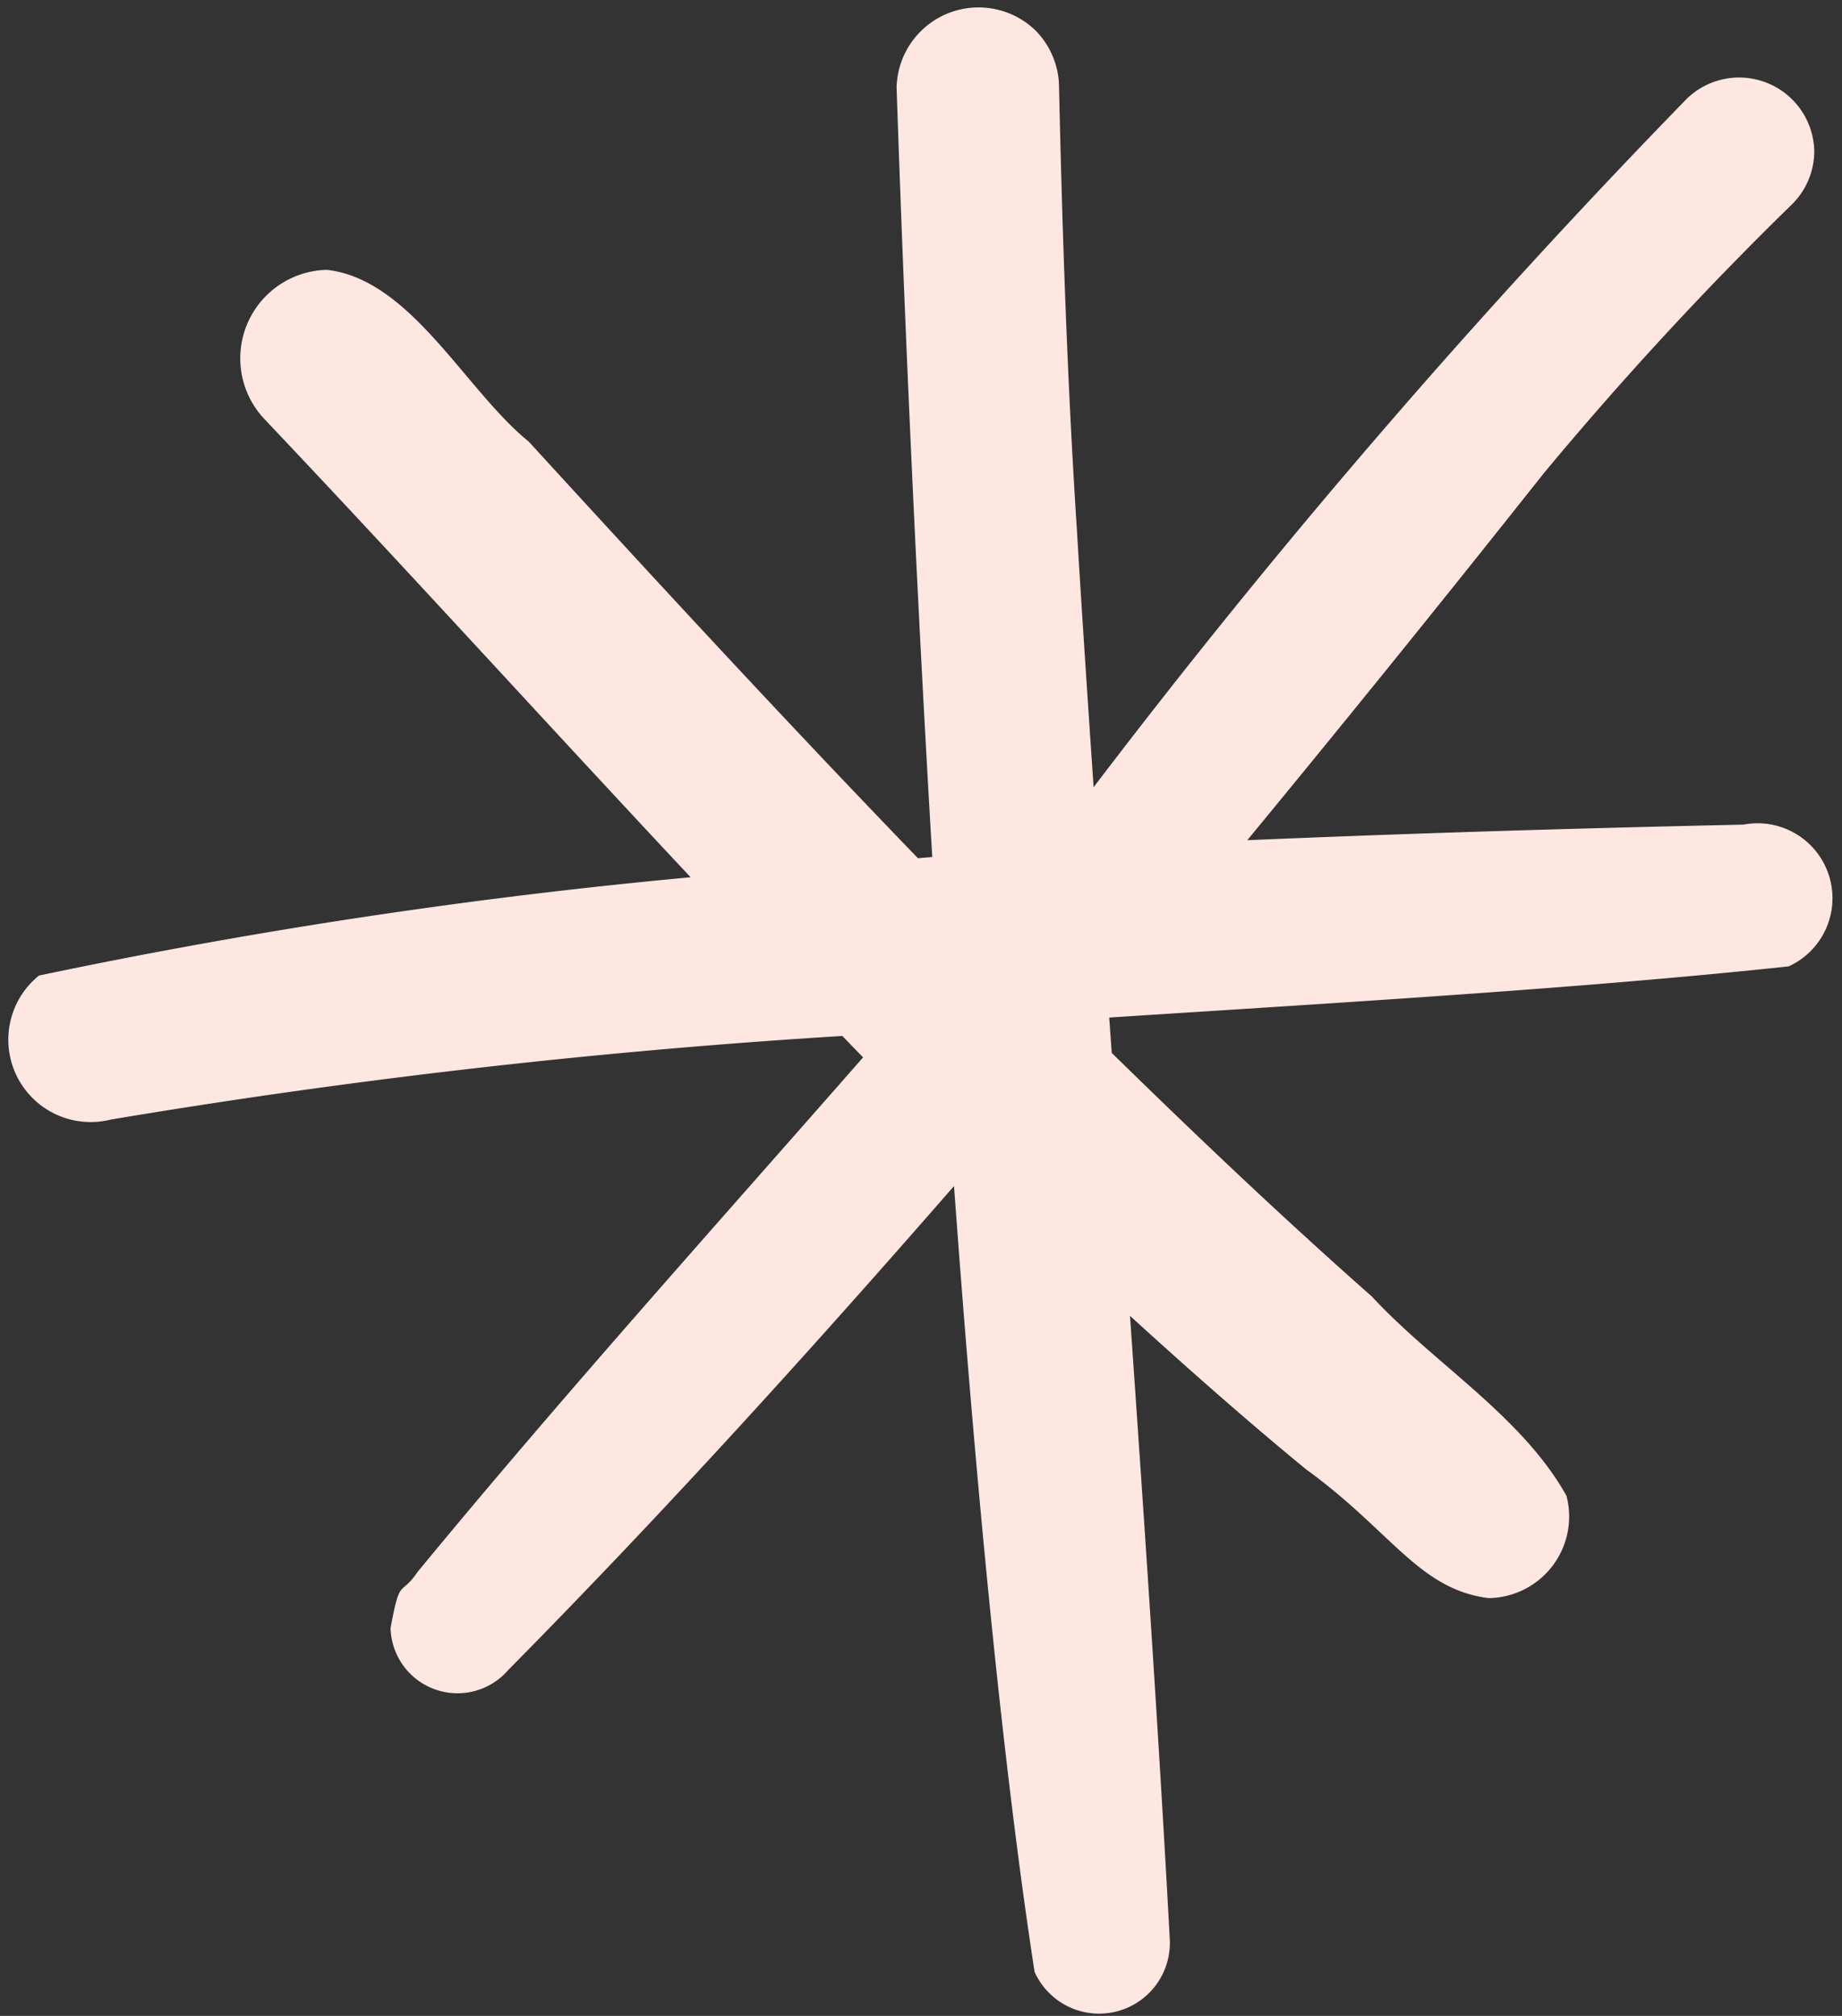
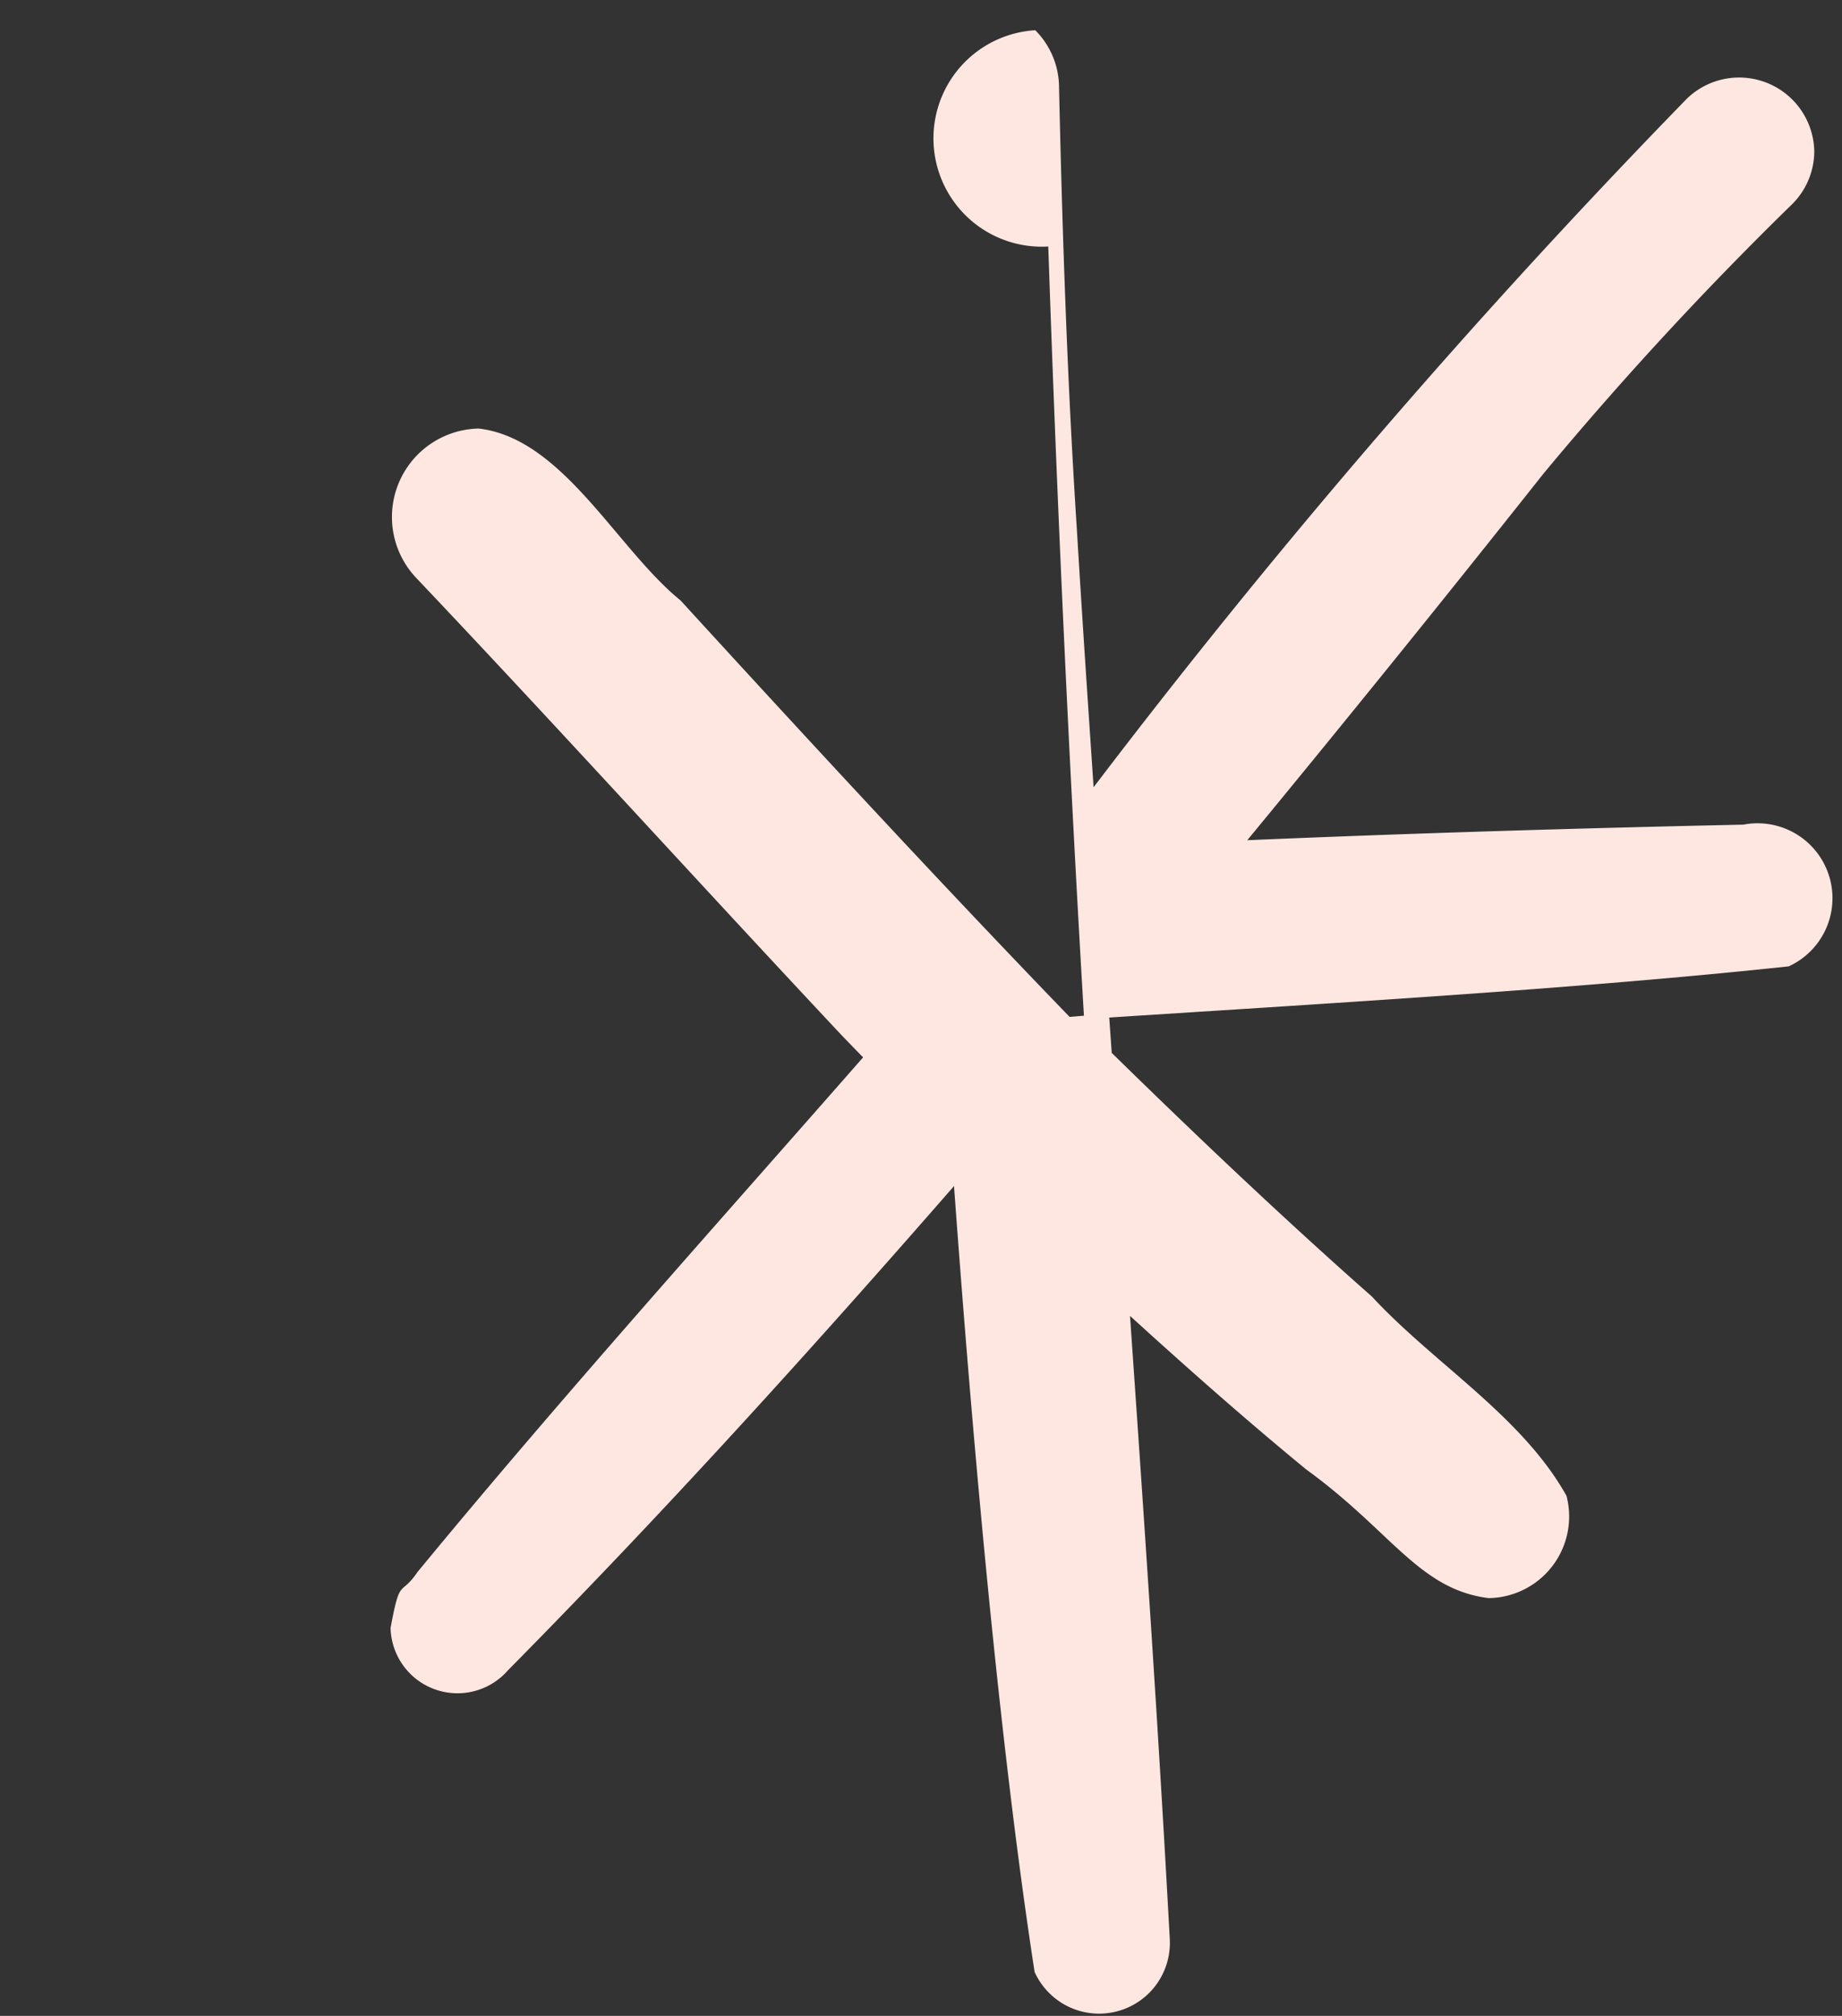
<svg xmlns="http://www.w3.org/2000/svg" data-name="Layer 1" fill="#ffe7e1" height="29" preserveAspectRatio="xMidYMid meet" version="1" viewBox="-0.1 -0.1 26.5 29.0" width="26.5" zoomAndPan="magnify">
  <rect x="-0.1" y="-0.1" width="26.5" height="29.0" fill="#333333" stroke="none" />
  <g id="change1_1">
-     <path d="M25.633,13.802c-2.908.311-6.292.512-9.775.736q.018.255.036.509c1.221,1.195,2.46,2.372,3.743,3.505.895.967,2.157,1.718,2.799,2.866a1.174,1.174,0,0,1-1.121,1.472c-1.002-.127-1.398-.963-2.622-1.85-.868-.713-1.708-1.456-2.536-2.21.208,2.987.41,5.973.572,8.963a1.018,1.018,0,0,1-1.945.474c-.458-2.974-.845-6.995-1.159-11.305-2.074,2.378-4.193,4.716-6.415,6.964a.963.963,0,0,1-1.691-.607c.139-.75.137-.436.388-.805,2.075-2.52,4.258-4.948,6.41-7.403-.1-.102-.199-.205-.299-.308A101.214,101.214,0,0,0,1.493,16.006,1.185,1.185,0,0,1,.461,13.934,82.586,82.586,0,0,1,9.836,12.52c-2.05-2.186-4.063-4.408-6.124-6.583a1.273,1.273,0,0,1,.893-2.155c1.21.14,1.984,1.726,2.903,2.472,1.846,2.018,3.7,4.026,5.598,5.992.069-.005.137-.012.206-.017-.227-3.836-.399-7.688-.513-11.066A1.179,1.179,0,0,1,14.794.335a1.171,1.171,0,0,1,.342.826c.048,2.123.119,4.246.257,6.366.074,1.233.157,2.465.24,3.698a107.42,107.42,0,0,1,8.538-9.908,1.081,1.081,0,0,1,1.83.758,1.074,1.074,0,0,1-.314.758,50.389,50.389,0,0,0-3.579,3.877Q20.001,9.37,17.844,11.987c2.388-.101,4.773-.173,7.137-.224A1.078,1.078,0,0,1,25.633,13.802Z" fill="inherit" />
+     <path d="M25.633,13.802c-2.908.311-6.292.512-9.775.736q.018.255.036.509c1.221,1.195,2.46,2.372,3.743,3.505.895.967,2.157,1.718,2.799,2.866a1.174,1.174,0,0,1-1.121,1.472c-1.002-.127-1.398-.963-2.622-1.85-.868-.713-1.708-1.456-2.536-2.21.208,2.987.41,5.973.572,8.963a1.018,1.018,0,0,1-1.945.474c-.458-2.974-.845-6.995-1.159-11.305-2.074,2.378-4.193,4.716-6.415,6.964a.963.963,0,0,1-1.691-.607c.139-.75.137-.436.388-.805,2.075-2.52,4.258-4.948,6.41-7.403-.1-.102-.199-.205-.299-.308c-2.05-2.186-4.063-4.408-6.124-6.583a1.273,1.273,0,0,1,.893-2.155c1.21.14,1.984,1.726,2.903,2.472,1.846,2.018,3.7,4.026,5.598,5.992.069-.005.137-.012.206-.017-.227-3.836-.399-7.688-.513-11.066A1.179,1.179,0,0,1,14.794.335a1.171,1.171,0,0,1,.342.826c.048,2.123.119,4.246.257,6.366.074,1.233.157,2.465.24,3.698a107.42,107.42,0,0,1,8.538-9.908,1.081,1.081,0,0,1,1.83.758,1.074,1.074,0,0,1-.314.758,50.389,50.389,0,0,0-3.579,3.877Q20.001,9.37,17.844,11.987c2.388-.101,4.773-.173,7.137-.224A1.078,1.078,0,0,1,25.633,13.802Z" fill="inherit" />
  </g>
</svg>